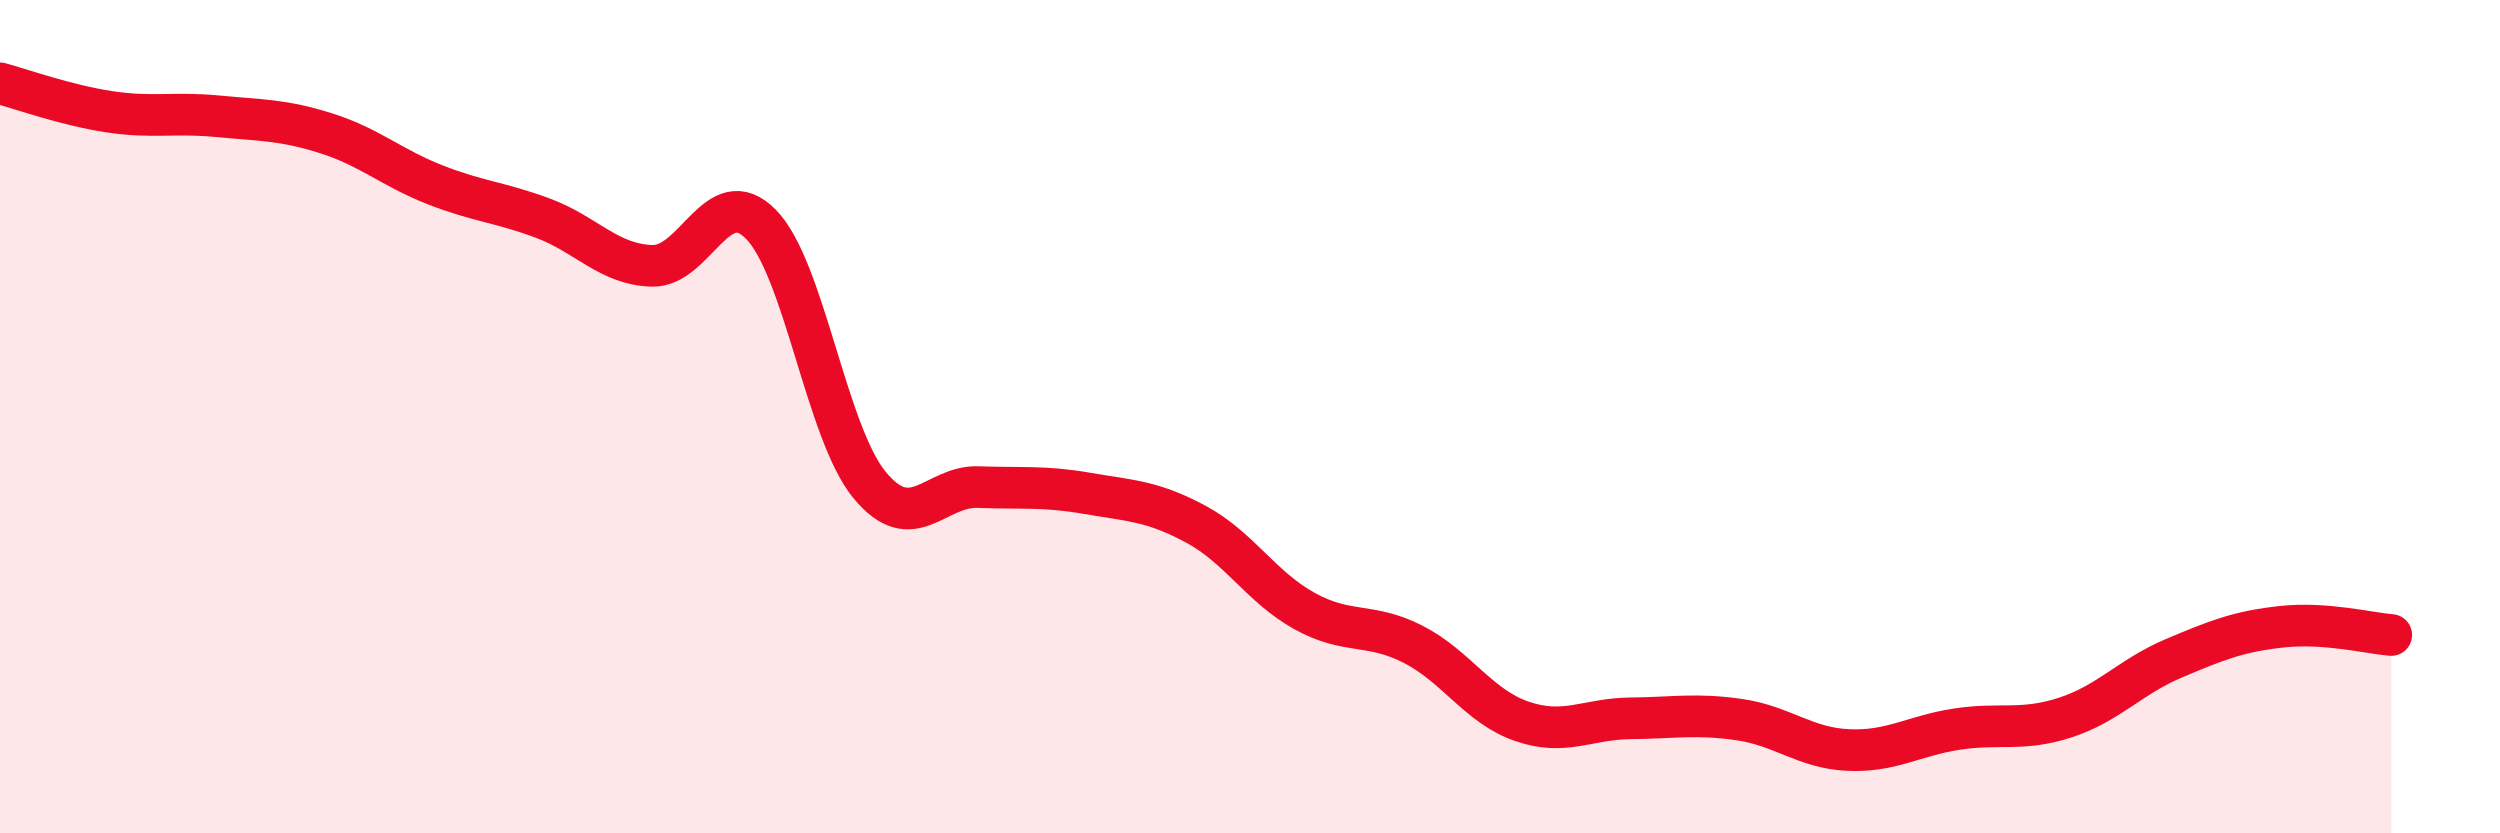
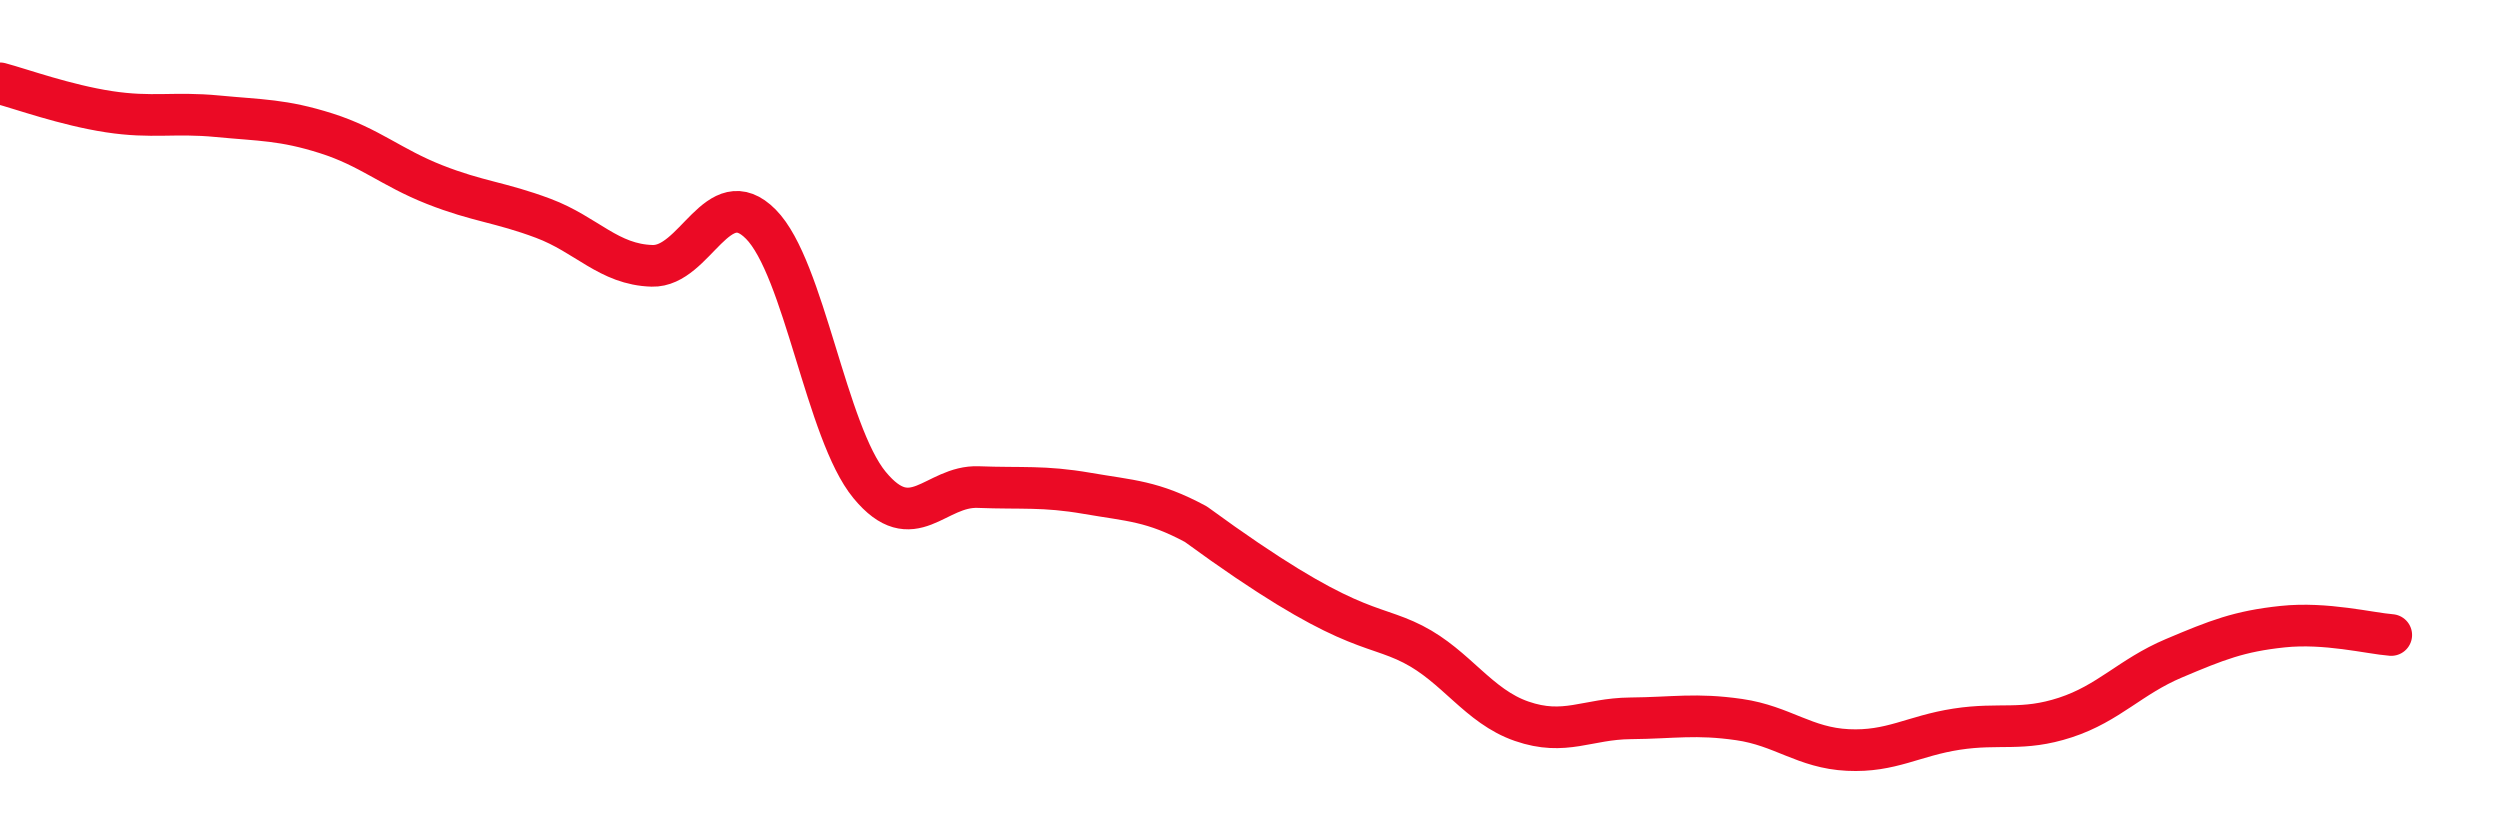
<svg xmlns="http://www.w3.org/2000/svg" width="60" height="20" viewBox="0 0 60 20">
-   <path d="M 0,2 C 0.52,2.14 1.57,2.52 2.61,2.68 C 3.65,2.84 4.18,2.69 5.22,2.79 C 6.26,2.89 6.79,2.87 7.83,3.2 C 8.87,3.53 9.39,4.02 10.43,4.43 C 11.47,4.84 12,4.85 13.04,5.24 C 14.08,5.63 14.61,6.35 15.65,6.38 C 16.69,6.41 17.22,4.33 18.26,5.38 C 19.3,6.43 19.83,10.38 20.87,11.64 C 21.91,12.9 22.44,11.65 23.48,11.69 C 24.52,11.73 25.05,11.66 26.09,11.84 C 27.13,12.02 27.66,12.02 28.7,12.58 C 29.74,13.14 30.26,14.08 31.3,14.66 C 32.34,15.24 32.87,14.93 33.91,15.46 C 34.95,15.99 35.48,16.95 36.52,17.31 C 37.56,17.67 38.09,17.25 39.13,17.24 C 40.17,17.23 40.7,17.12 41.74,17.27 C 42.78,17.42 43.31,17.95 44.35,18 C 45.39,18.05 45.92,17.66 46.96,17.5 C 48,17.34 48.53,17.56 49.57,17.22 C 50.61,16.88 51.13,16.24 52.17,15.8 C 53.21,15.36 53.74,15.15 54.78,15.04 C 55.82,14.93 56.87,15.2 57.39,15.24L57.39 20L0 20Z" fill="#EB0A25" opacity="0.1" stroke-linecap="round" stroke-linejoin="round" />
-   <path d="M 0,2 C 0.52,2.14 1.57,2.52 2.61,2.68 C 3.65,2.84 4.18,2.69 5.22,2.79 C 6.26,2.89 6.79,2.87 7.83,3.2 C 8.87,3.53 9.39,4.02 10.43,4.43 C 11.47,4.84 12,4.85 13.04,5.24 C 14.08,5.63 14.61,6.35 15.65,6.38 C 16.69,6.41 17.22,4.33 18.26,5.38 C 19.3,6.43 19.83,10.38 20.87,11.64 C 21.91,12.9 22.44,11.65 23.48,11.69 C 24.52,11.73 25.05,11.66 26.09,11.84 C 27.13,12.02 27.66,12.02 28.7,12.58 C 29.74,13.14 30.26,14.08 31.3,14.66 C 32.34,15.24 32.87,14.93 33.91,15.46 C 34.95,15.99 35.48,16.95 36.52,17.31 C 37.56,17.67 38.09,17.25 39.13,17.24 C 40.17,17.23 40.7,17.12 41.74,17.27 C 42.78,17.42 43.31,17.95 44.35,18 C 45.39,18.05 45.92,17.66 46.96,17.5 C 48,17.34 48.53,17.56 49.57,17.22 C 50.61,16.88 51.13,16.24 52.17,15.8 C 53.21,15.36 53.74,15.15 54.78,15.04 C 55.82,14.93 56.87,15.2 57.39,15.24" stroke="#EB0A25" stroke-width="1" fill="none" stroke-linecap="round" stroke-linejoin="round" />
+   <path d="M 0,2 C 0.52,2.14 1.57,2.52 2.61,2.68 C 3.65,2.84 4.18,2.69 5.22,2.79 C 6.26,2.89 6.79,2.87 7.83,3.2 C 8.87,3.53 9.39,4.02 10.43,4.43 C 11.47,4.84 12,4.85 13.04,5.24 C 14.08,5.63 14.61,6.35 15.65,6.38 C 16.69,6.41 17.22,4.33 18.26,5.38 C 19.3,6.43 19.83,10.38 20.87,11.64 C 21.91,12.9 22.44,11.65 23.48,11.69 C 24.52,11.73 25.05,11.66 26.09,11.84 C 27.13,12.02 27.66,12.02 28.7,12.58 C 32.34,15.24 32.87,14.93 33.91,15.46 C 34.95,15.99 35.48,16.95 36.52,17.31 C 37.56,17.67 38.09,17.25 39.13,17.24 C 40.17,17.23 40.7,17.12 41.74,17.27 C 42.78,17.42 43.31,17.95 44.35,18 C 45.39,18.05 45.92,17.66 46.96,17.5 C 48,17.34 48.53,17.56 49.57,17.22 C 50.61,16.88 51.13,16.24 52.17,15.8 C 53.21,15.36 53.74,15.15 54.78,15.04 C 55.82,14.93 56.87,15.2 57.39,15.24" stroke="#EB0A25" stroke-width="1" fill="none" stroke-linecap="round" stroke-linejoin="round" />
</svg>